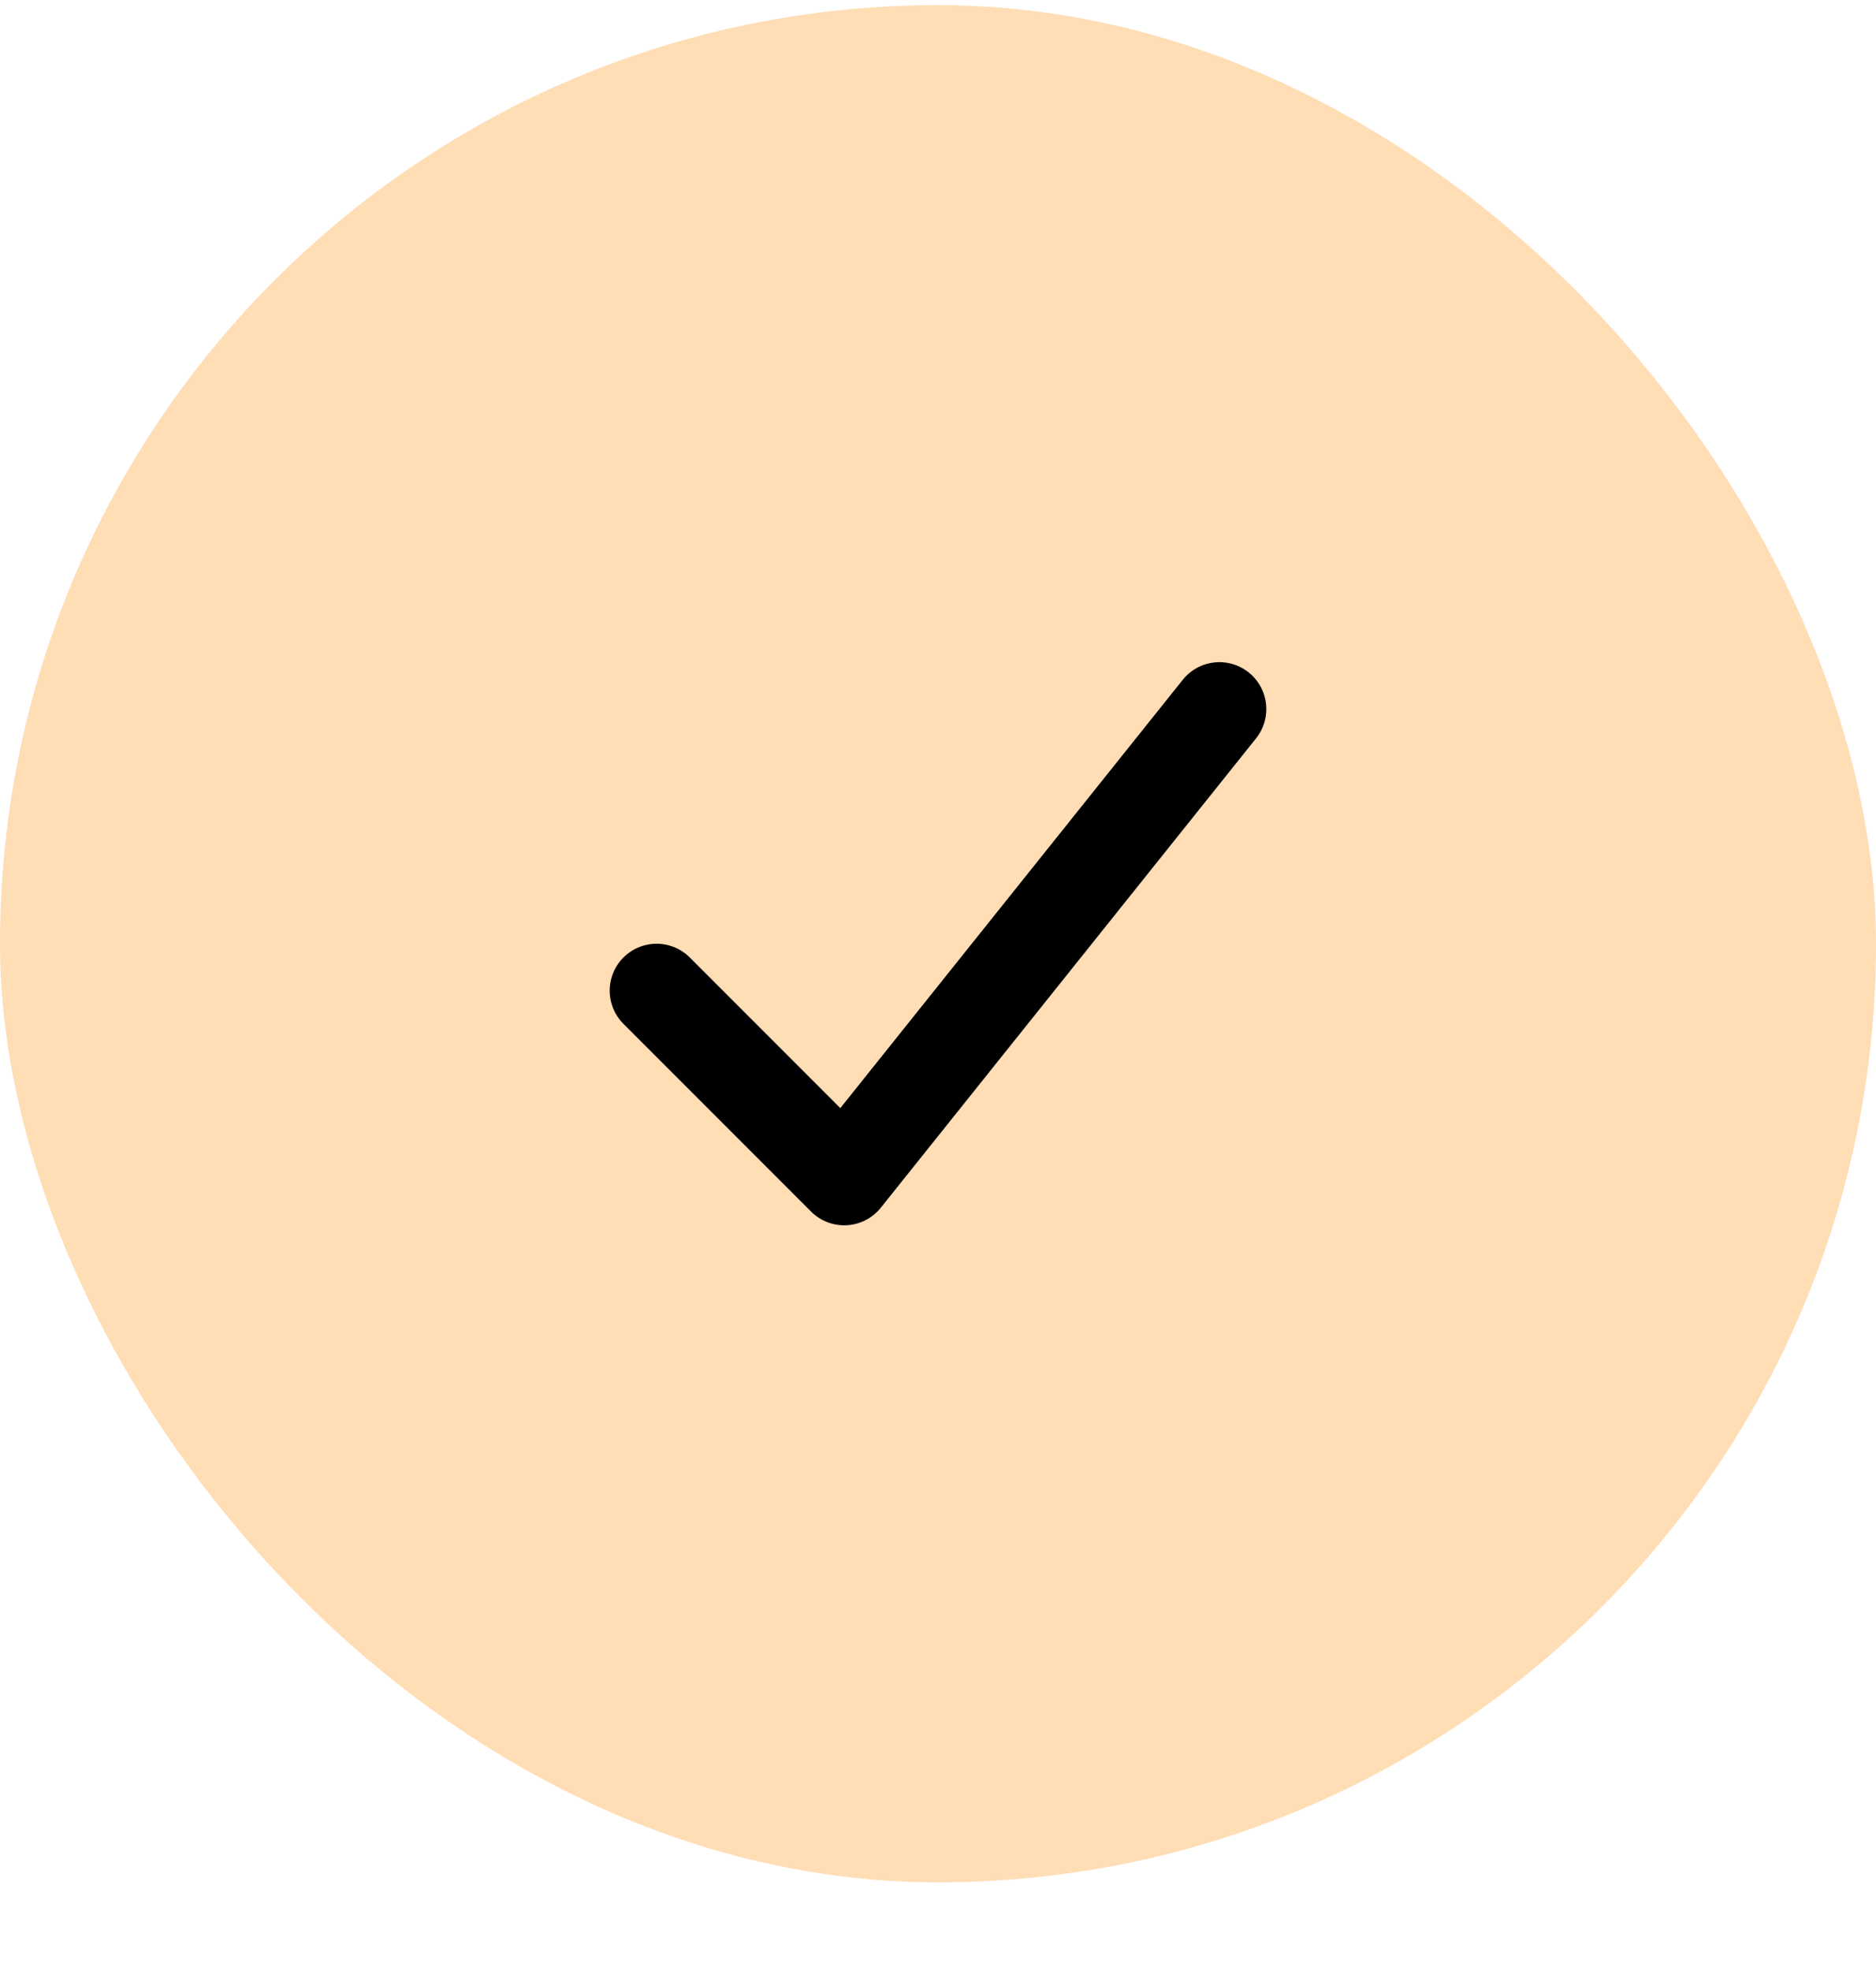
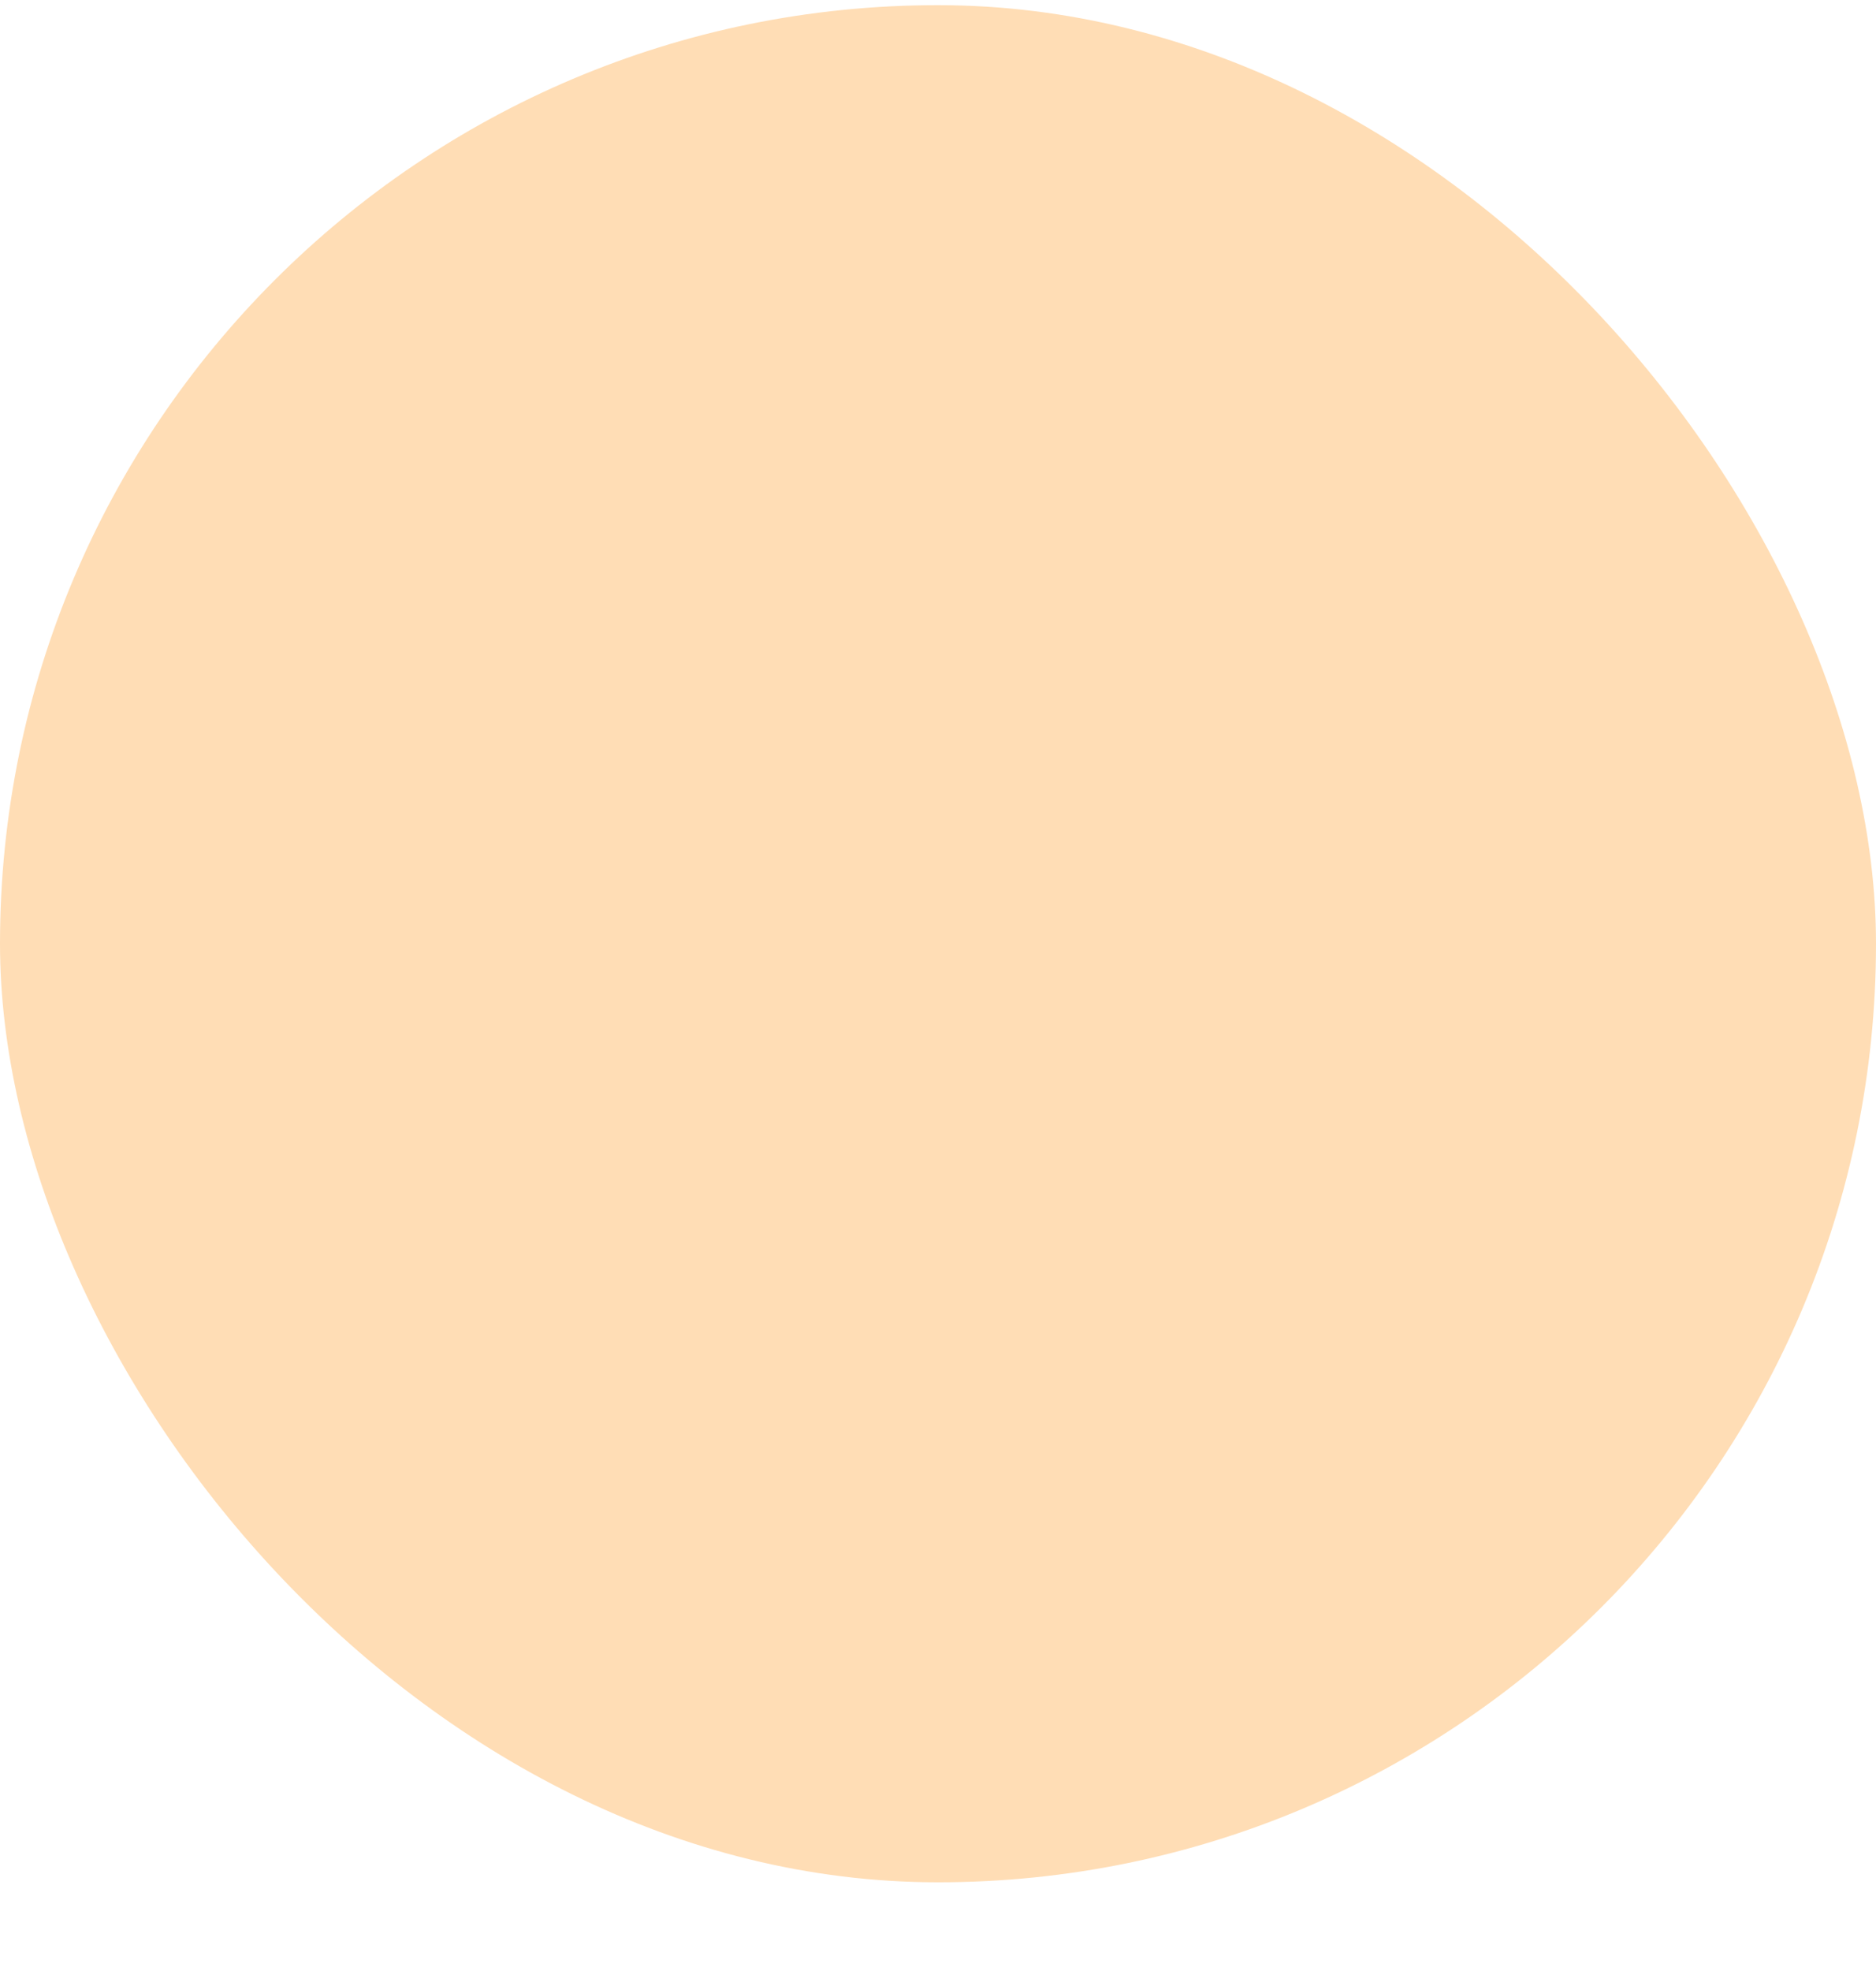
<svg xmlns="http://www.w3.org/2000/svg" width="20" height="21" viewBox="0 0 20 21" fill="none">
  <rect y="0.055" width="20" height="20" rx="10" fill="#FFDDB5" />
-   <path d="M7 10.555L9 12.555L13 7.555" stroke="black" stroke-linecap="round" stroke-linejoin="round" />
</svg>